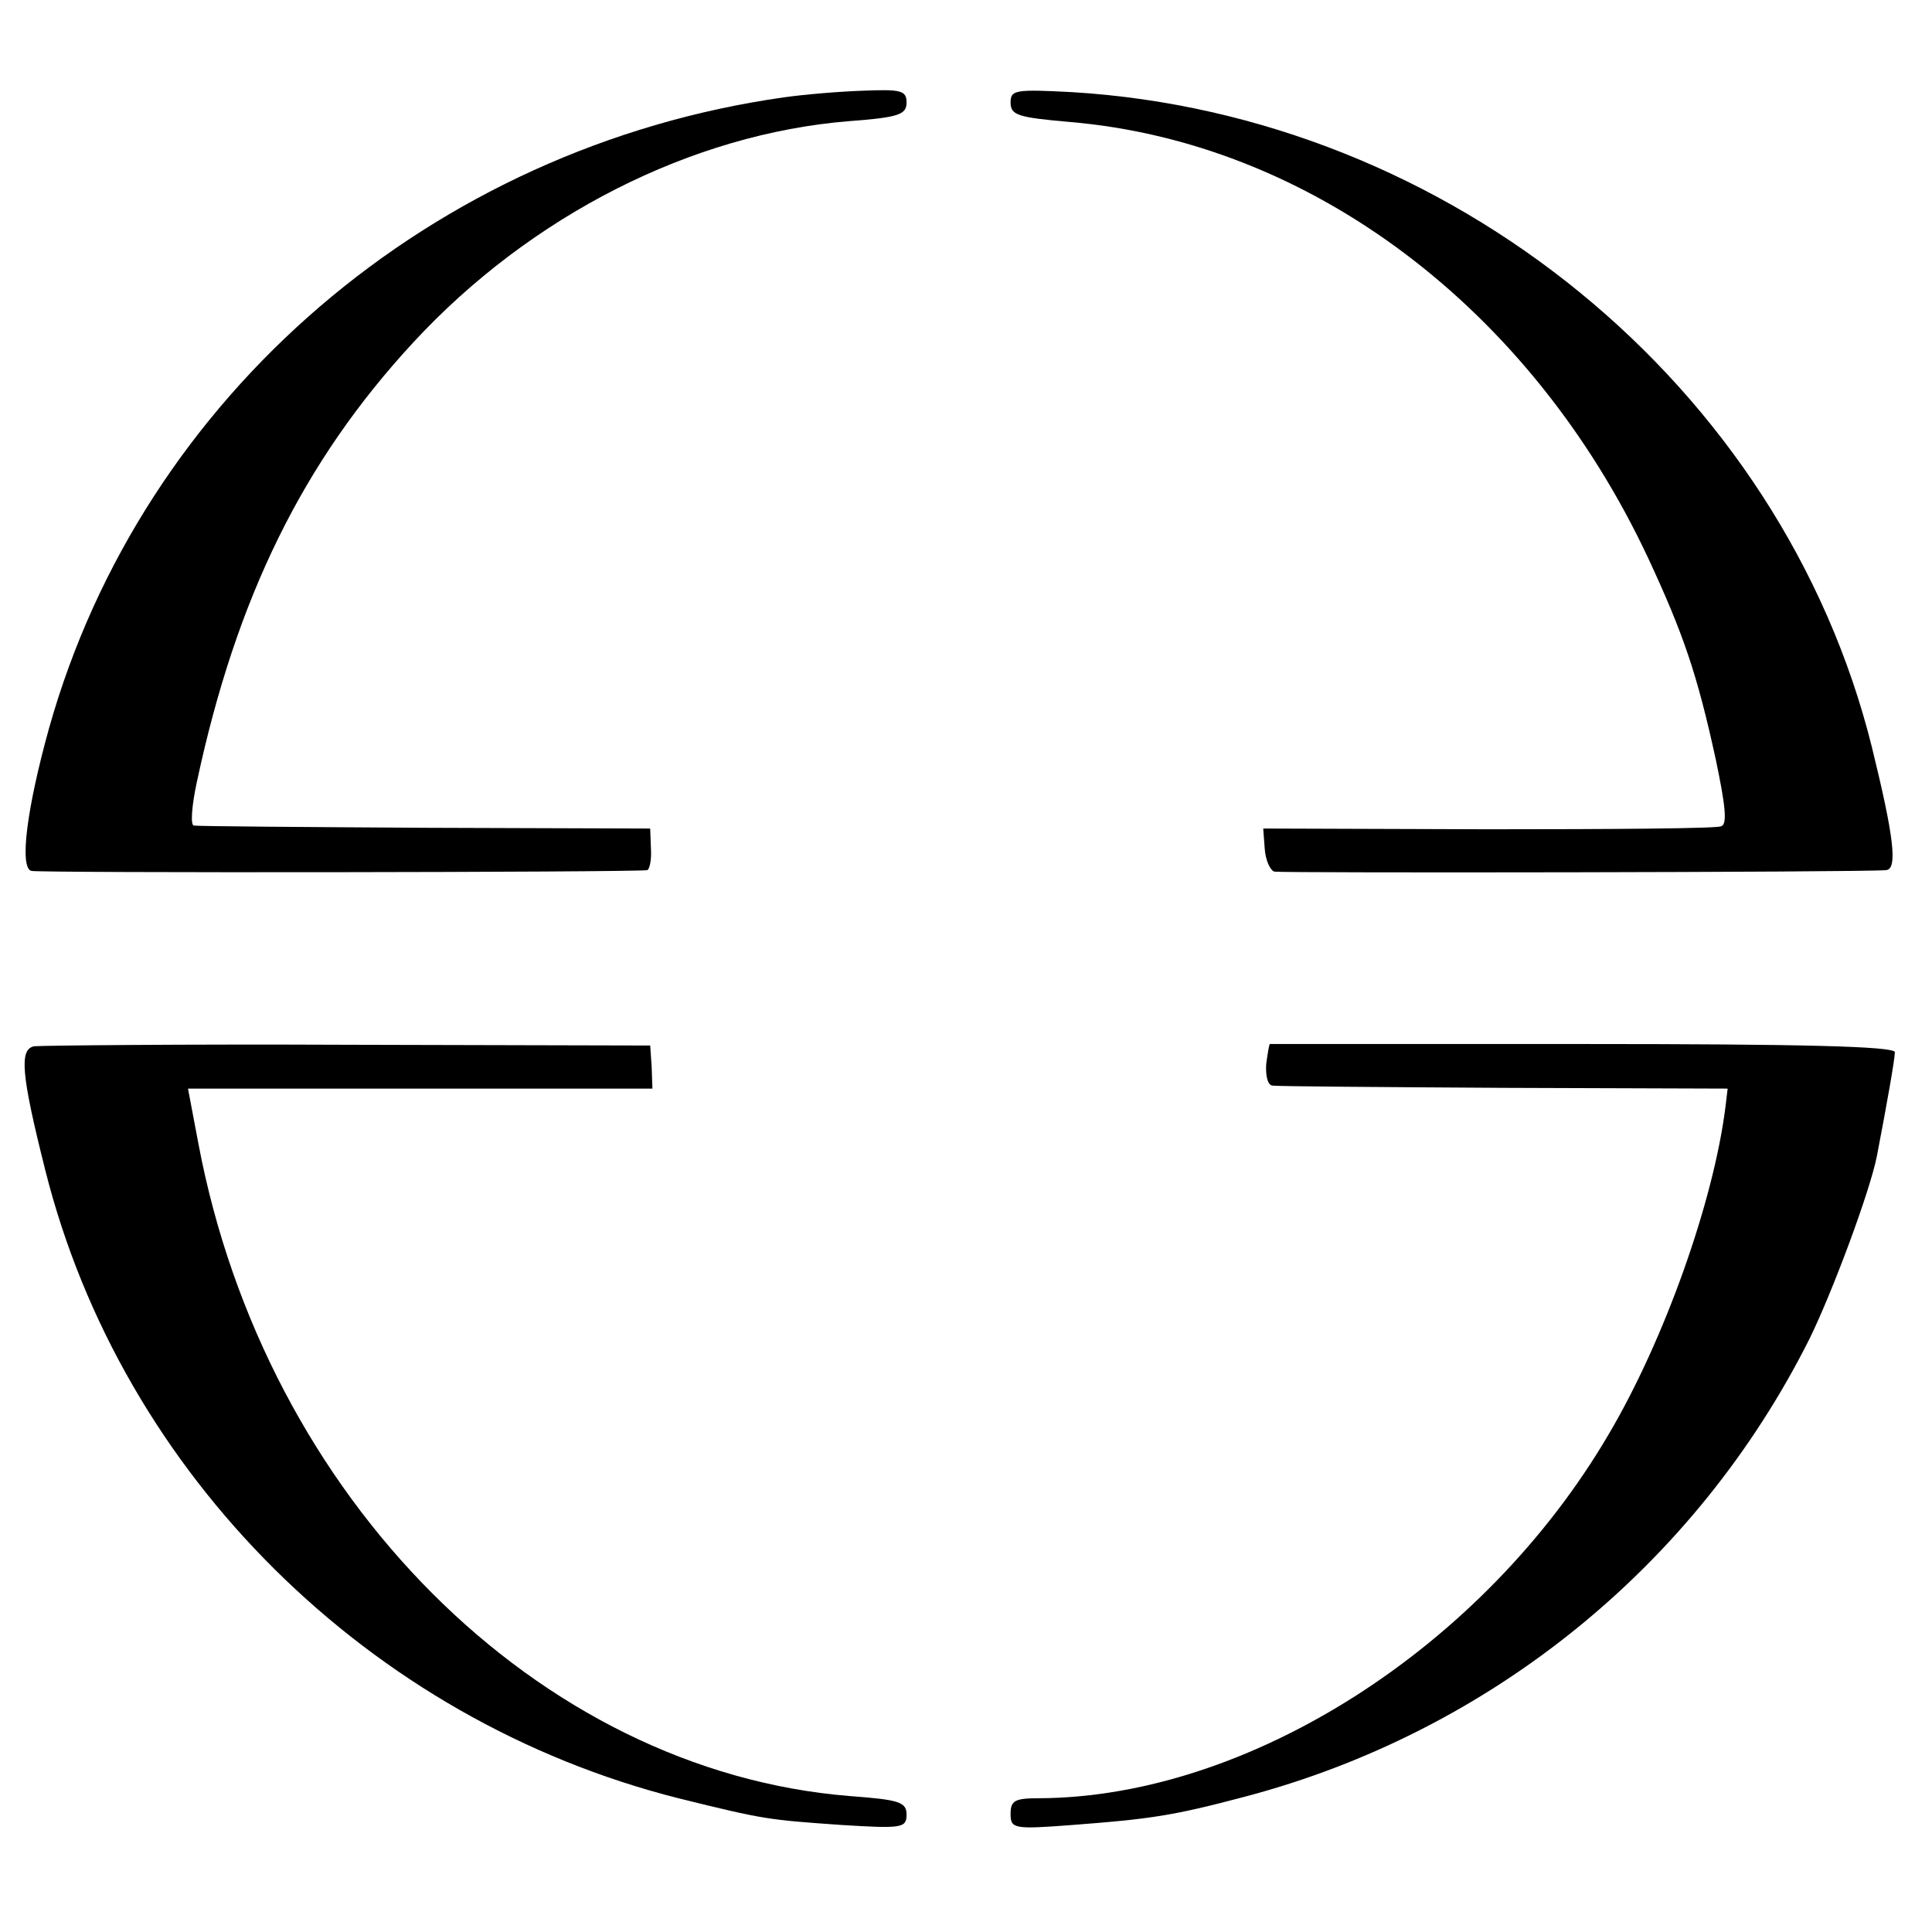
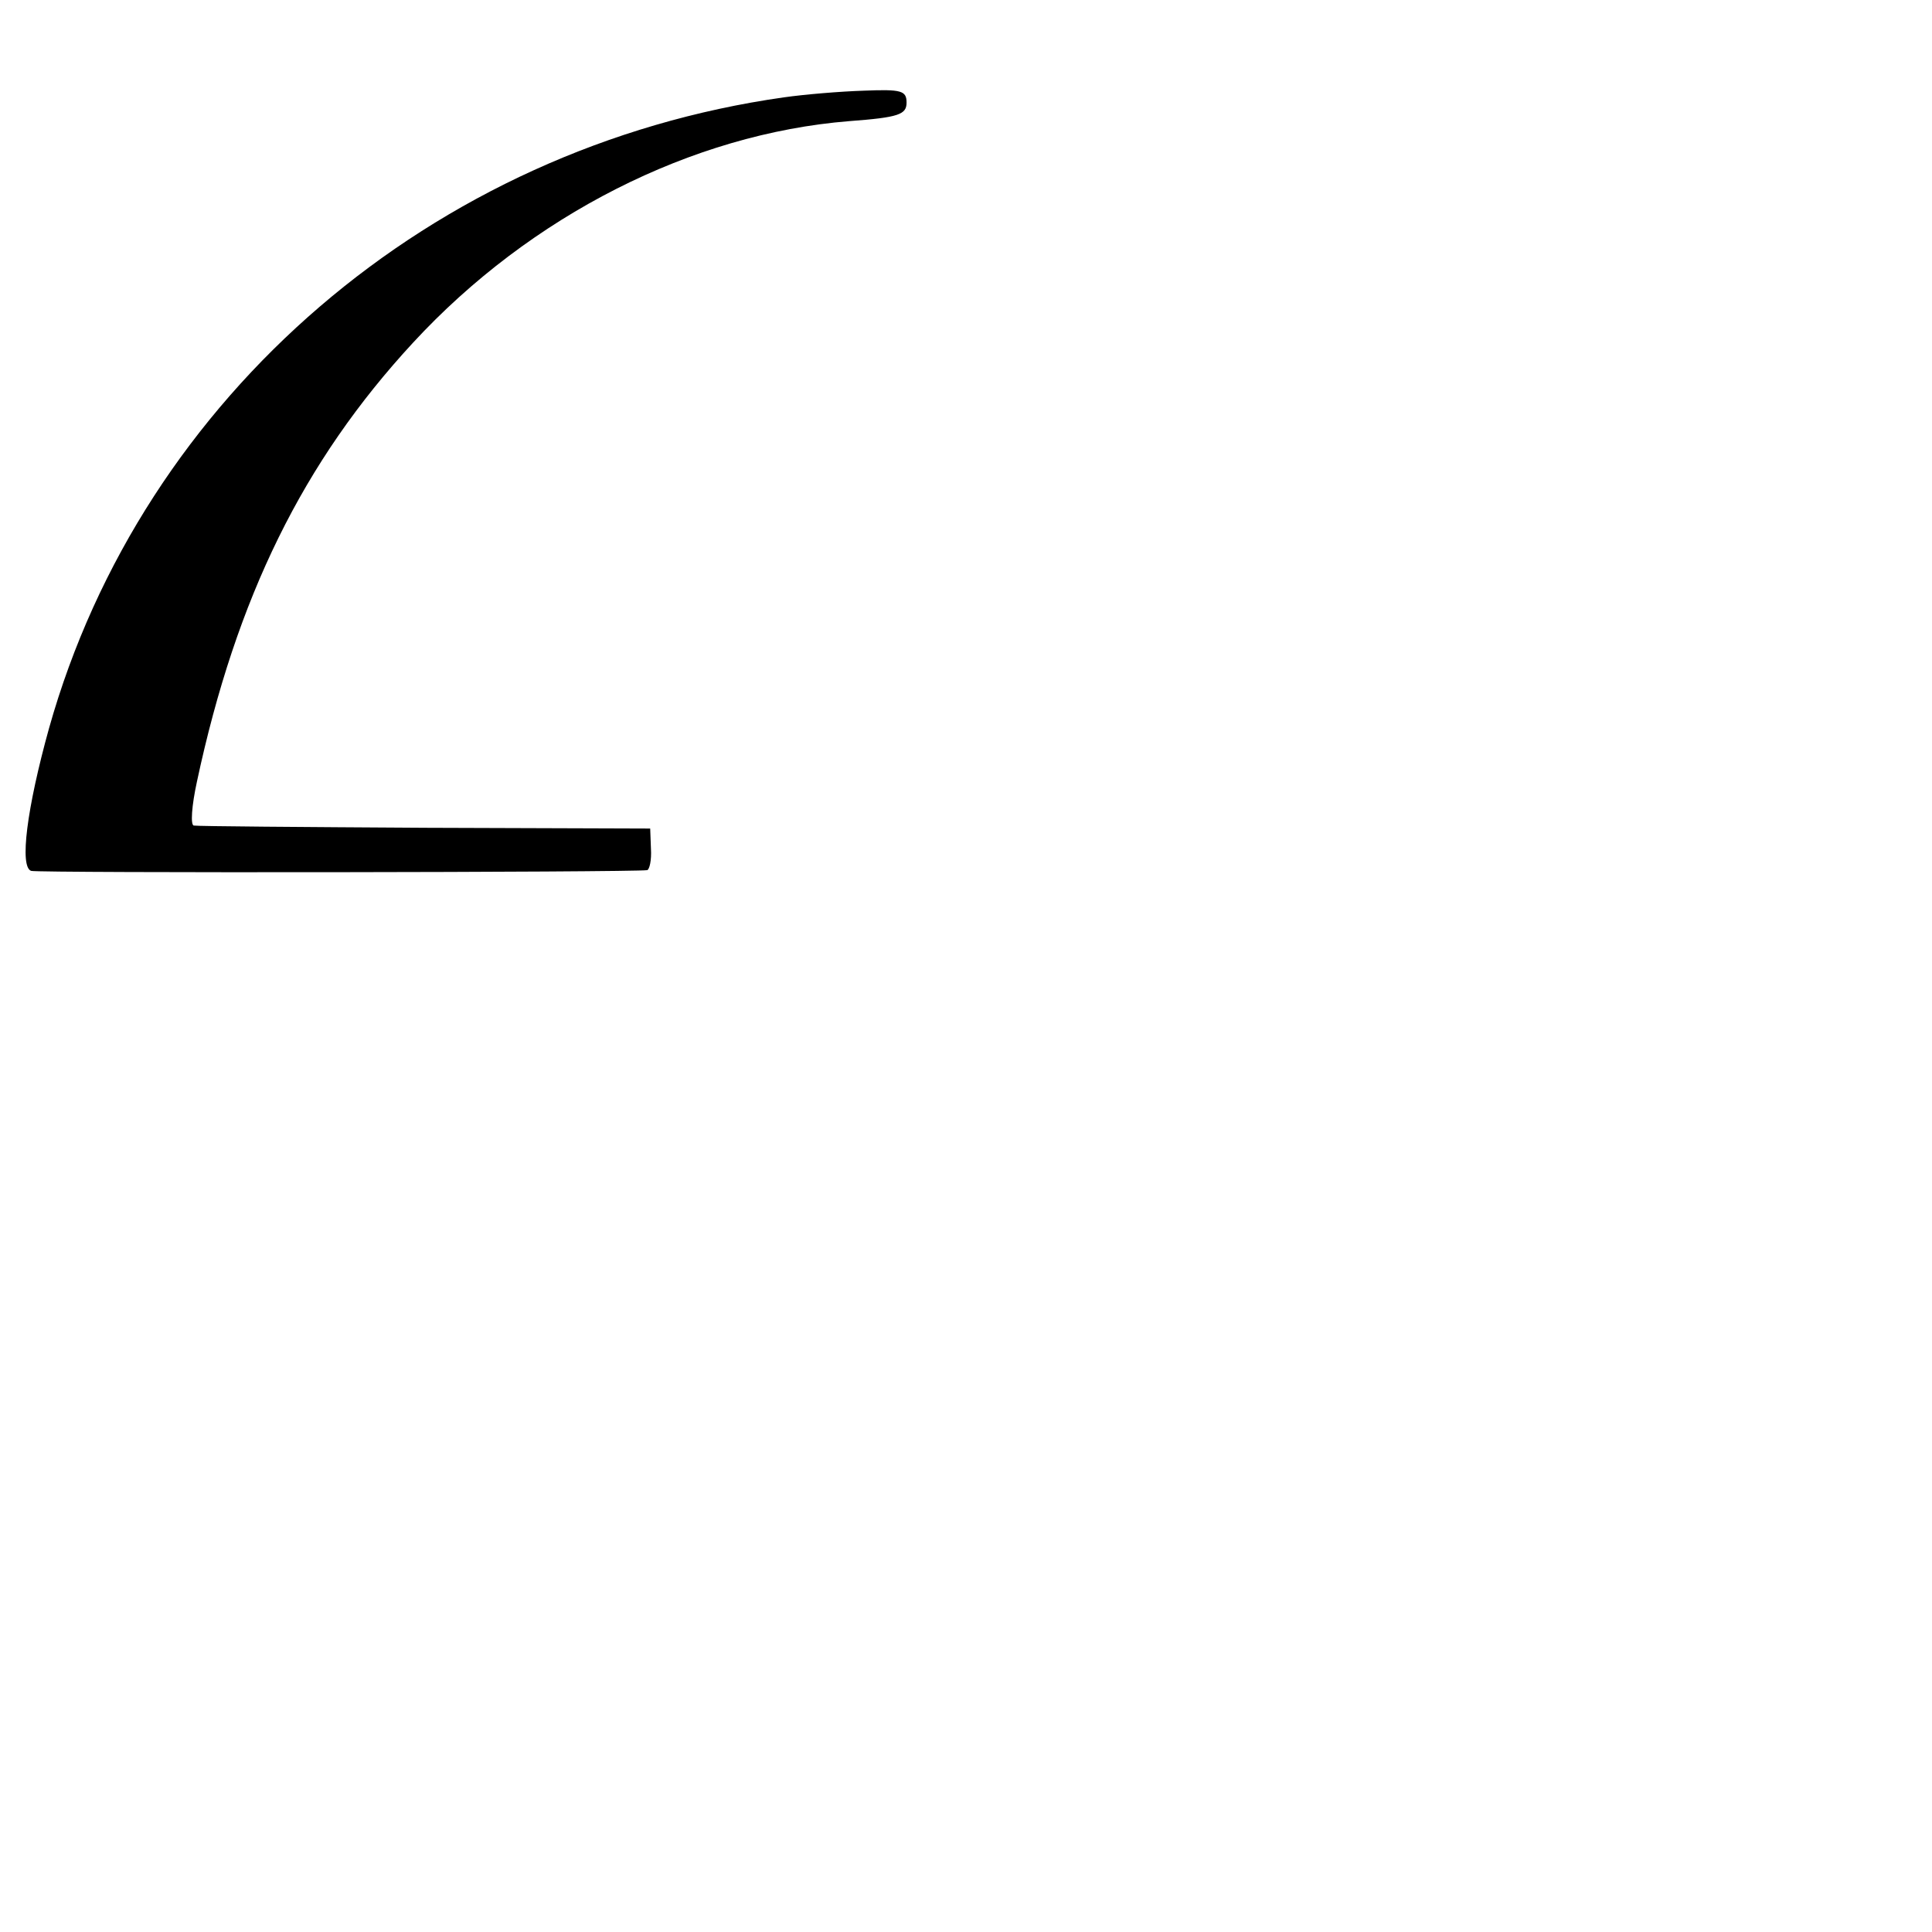
<svg xmlns="http://www.w3.org/2000/svg" version="1.0" width="260pt" height="260pt" viewBox="0 0 260 260" preserveAspectRatio="xMidYMid meet">
  <g transform="translate(0,260) scale(0.1,-0.1)" fill="#000000" stroke="none">
    <path d="M1055 2469 c-473 -67 -863 -401 -989 -849 -30 -108 -40 -187 -24 -192 11 -3 808 -2 829 1 3 1 6 13 5 29 l-1 27 -302 1 c-167 1 -307 2 -312 3 -5 0 -3 27 4 59 53 248 143 431 291 591 158 171 375 281 587 298 67 5 77 9 77 25 0 16 -7 18 -57 16 -32 -1 -80 -5 -108 -9z" />
-     <path d="M1360 2462 c0 -17 10 -20 78 -26 325 -27 622 -250 780 -587 47 -101 66 -156 91 -271 13 -62 16 -88 7 -90 -6 -3 -147 -4 -313 -4 l-303 1 2 -27 c1 -15 7 -29 13 -31 9 -2 787 -1 823 2 16 1 11 44 -19 166 -121 486 -567 850 -1076 881 -77 4 -83 3 -83 -14z" />
-     <path d="M46 1192 c-20 -4 -18 -36 15 -167 103 -410 436 -740 852 -845 117 -29 121 -29 220 -36 81 -5 87 -4 87 14 0 17 -10 20 -77 25 -419 34 -786 401 -876 878 l-14 74 313 0 312 0 -1 29 -2 29 -406 1 c-223 1 -413 -1 -423 -2z" />
-     <path d="M1709 1195 c-1 0 -3 -12 -5 -27 -1 -16 2 -29 9 -29 7 -1 147 -2 312 -3 l300 -1 -3 -25 c-16 -127 -82 -313 -157 -440 -168 -287 -485 -489 -767 -490 -32 0 -38 -3 -38 -21 0 -20 4 -21 83 -15 104 8 134 12 232 38 330 87 607 311 760 616 31 63 82 200 91 247 14 73 24 130 24 139 0 8 -129 11 -420 11 -231 0 -421 0 -421 0z" />
  </g>
</svg>